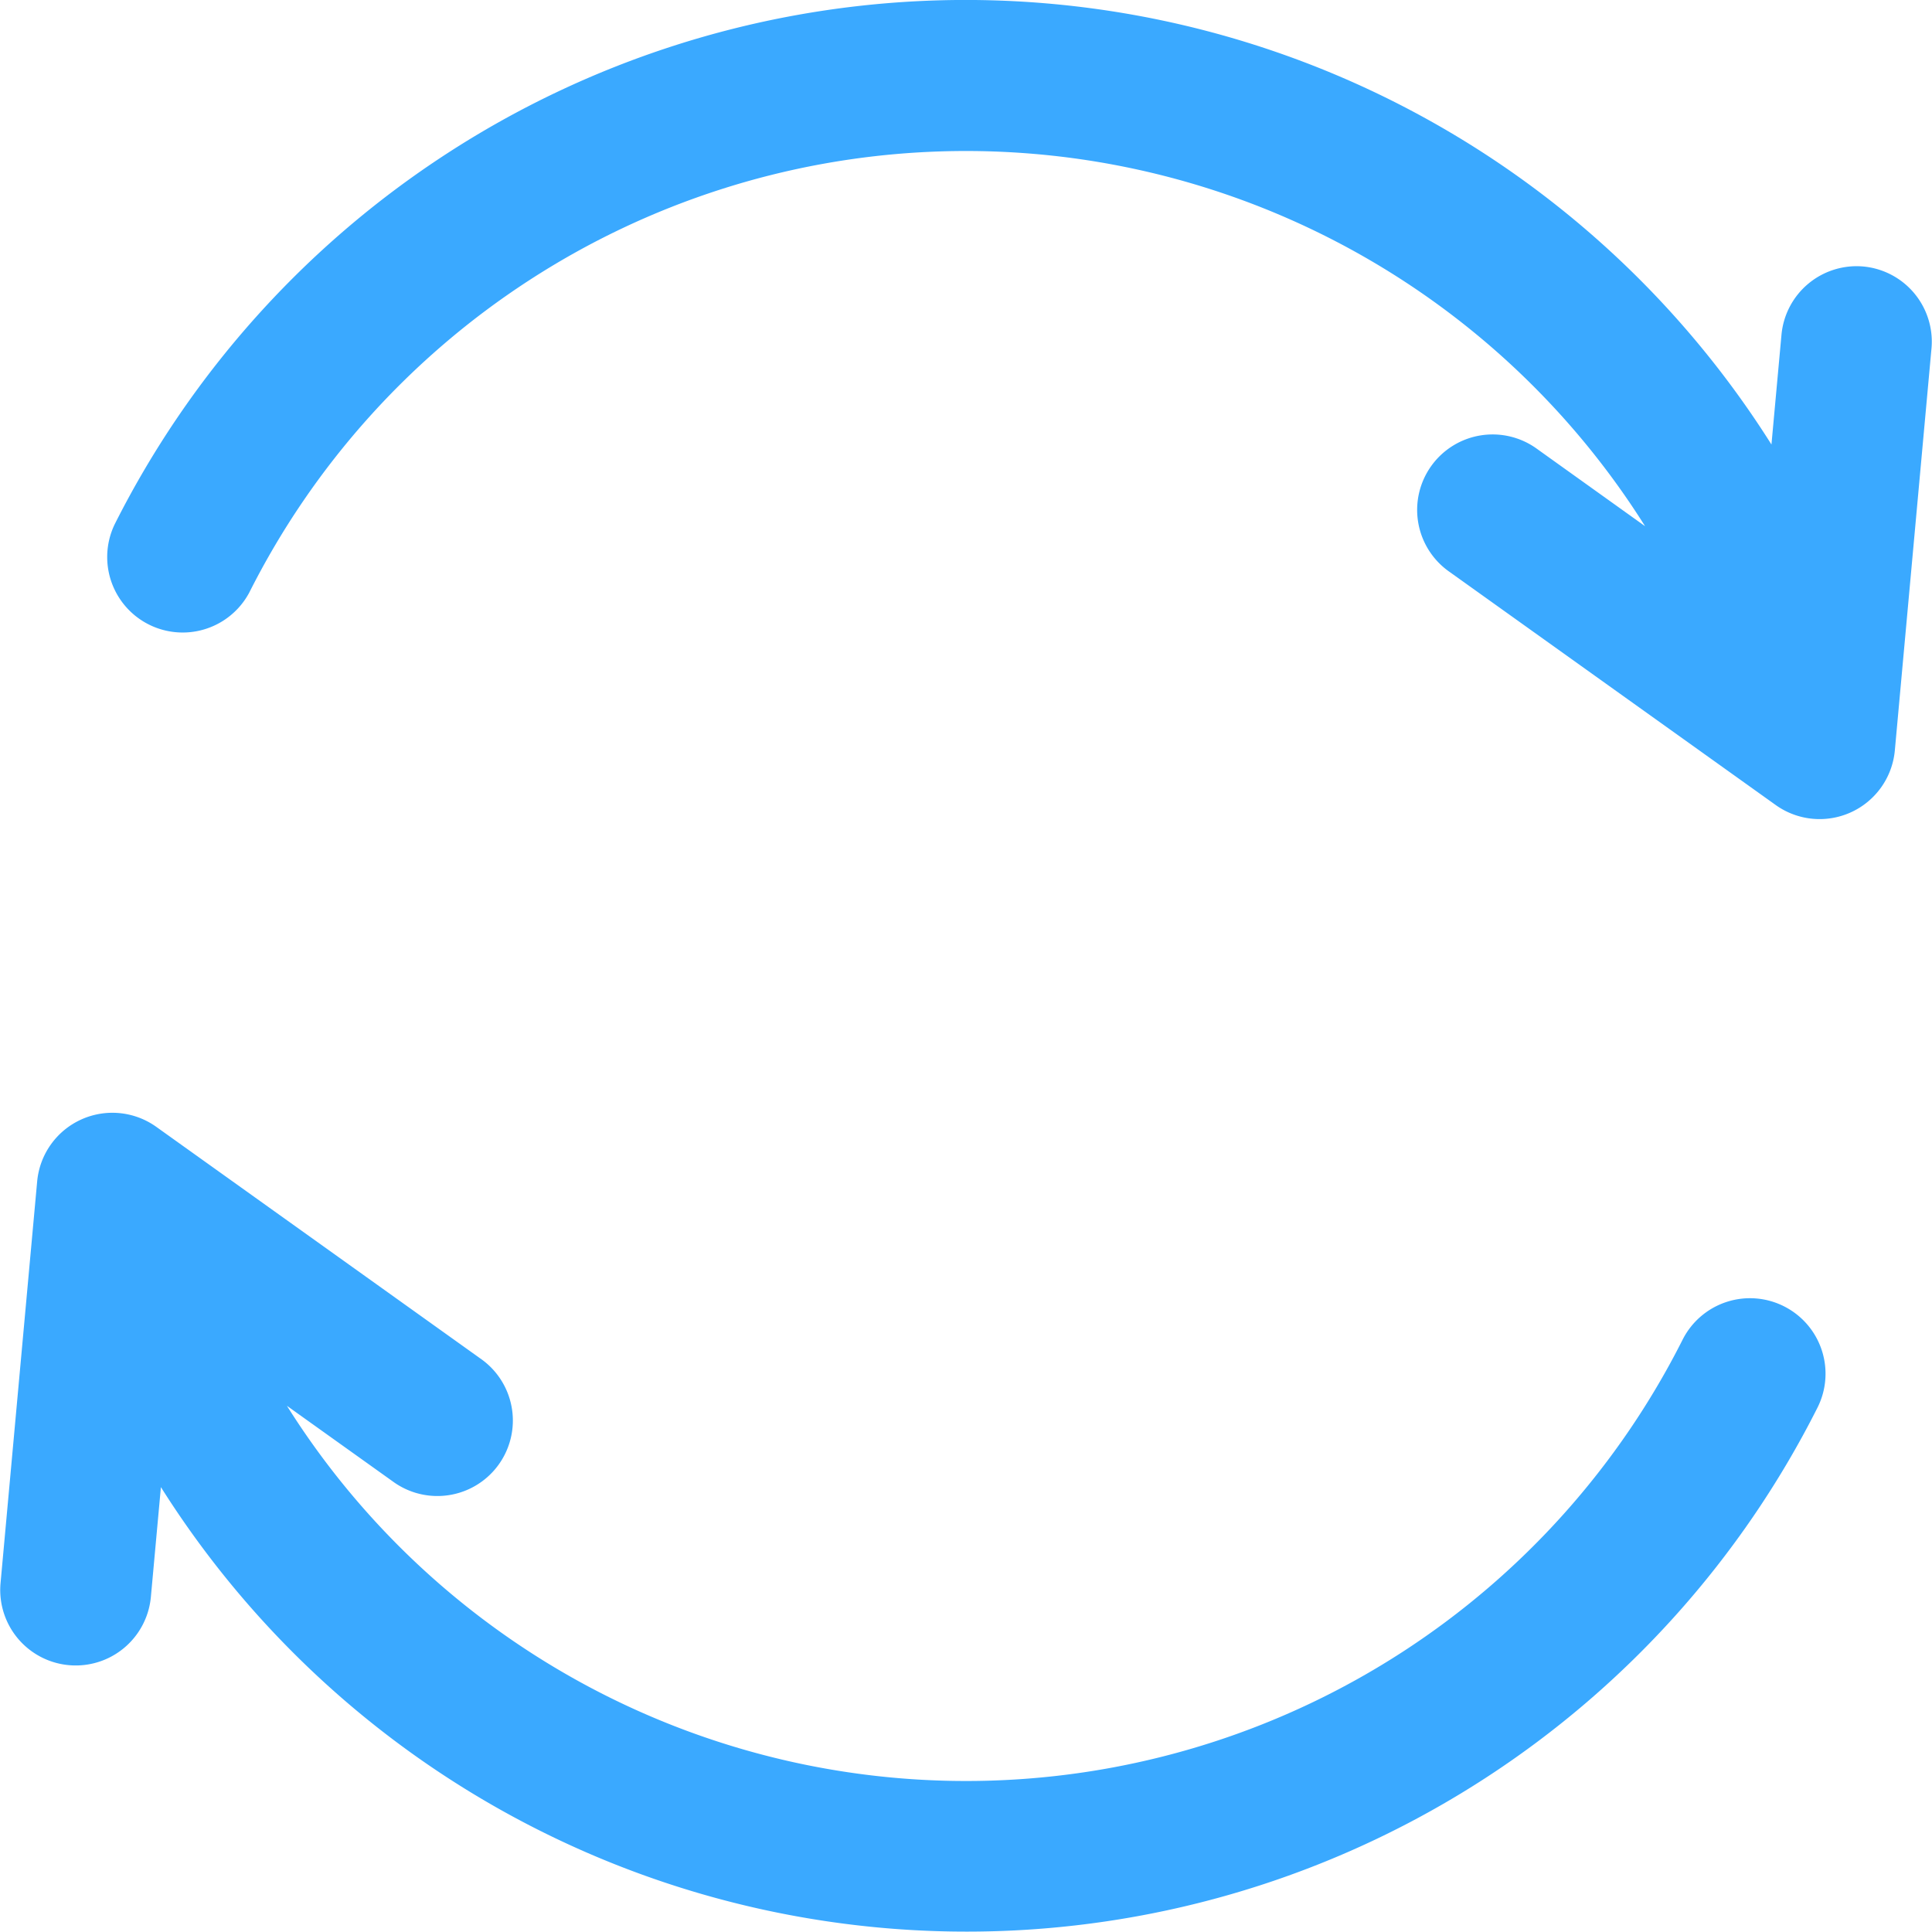
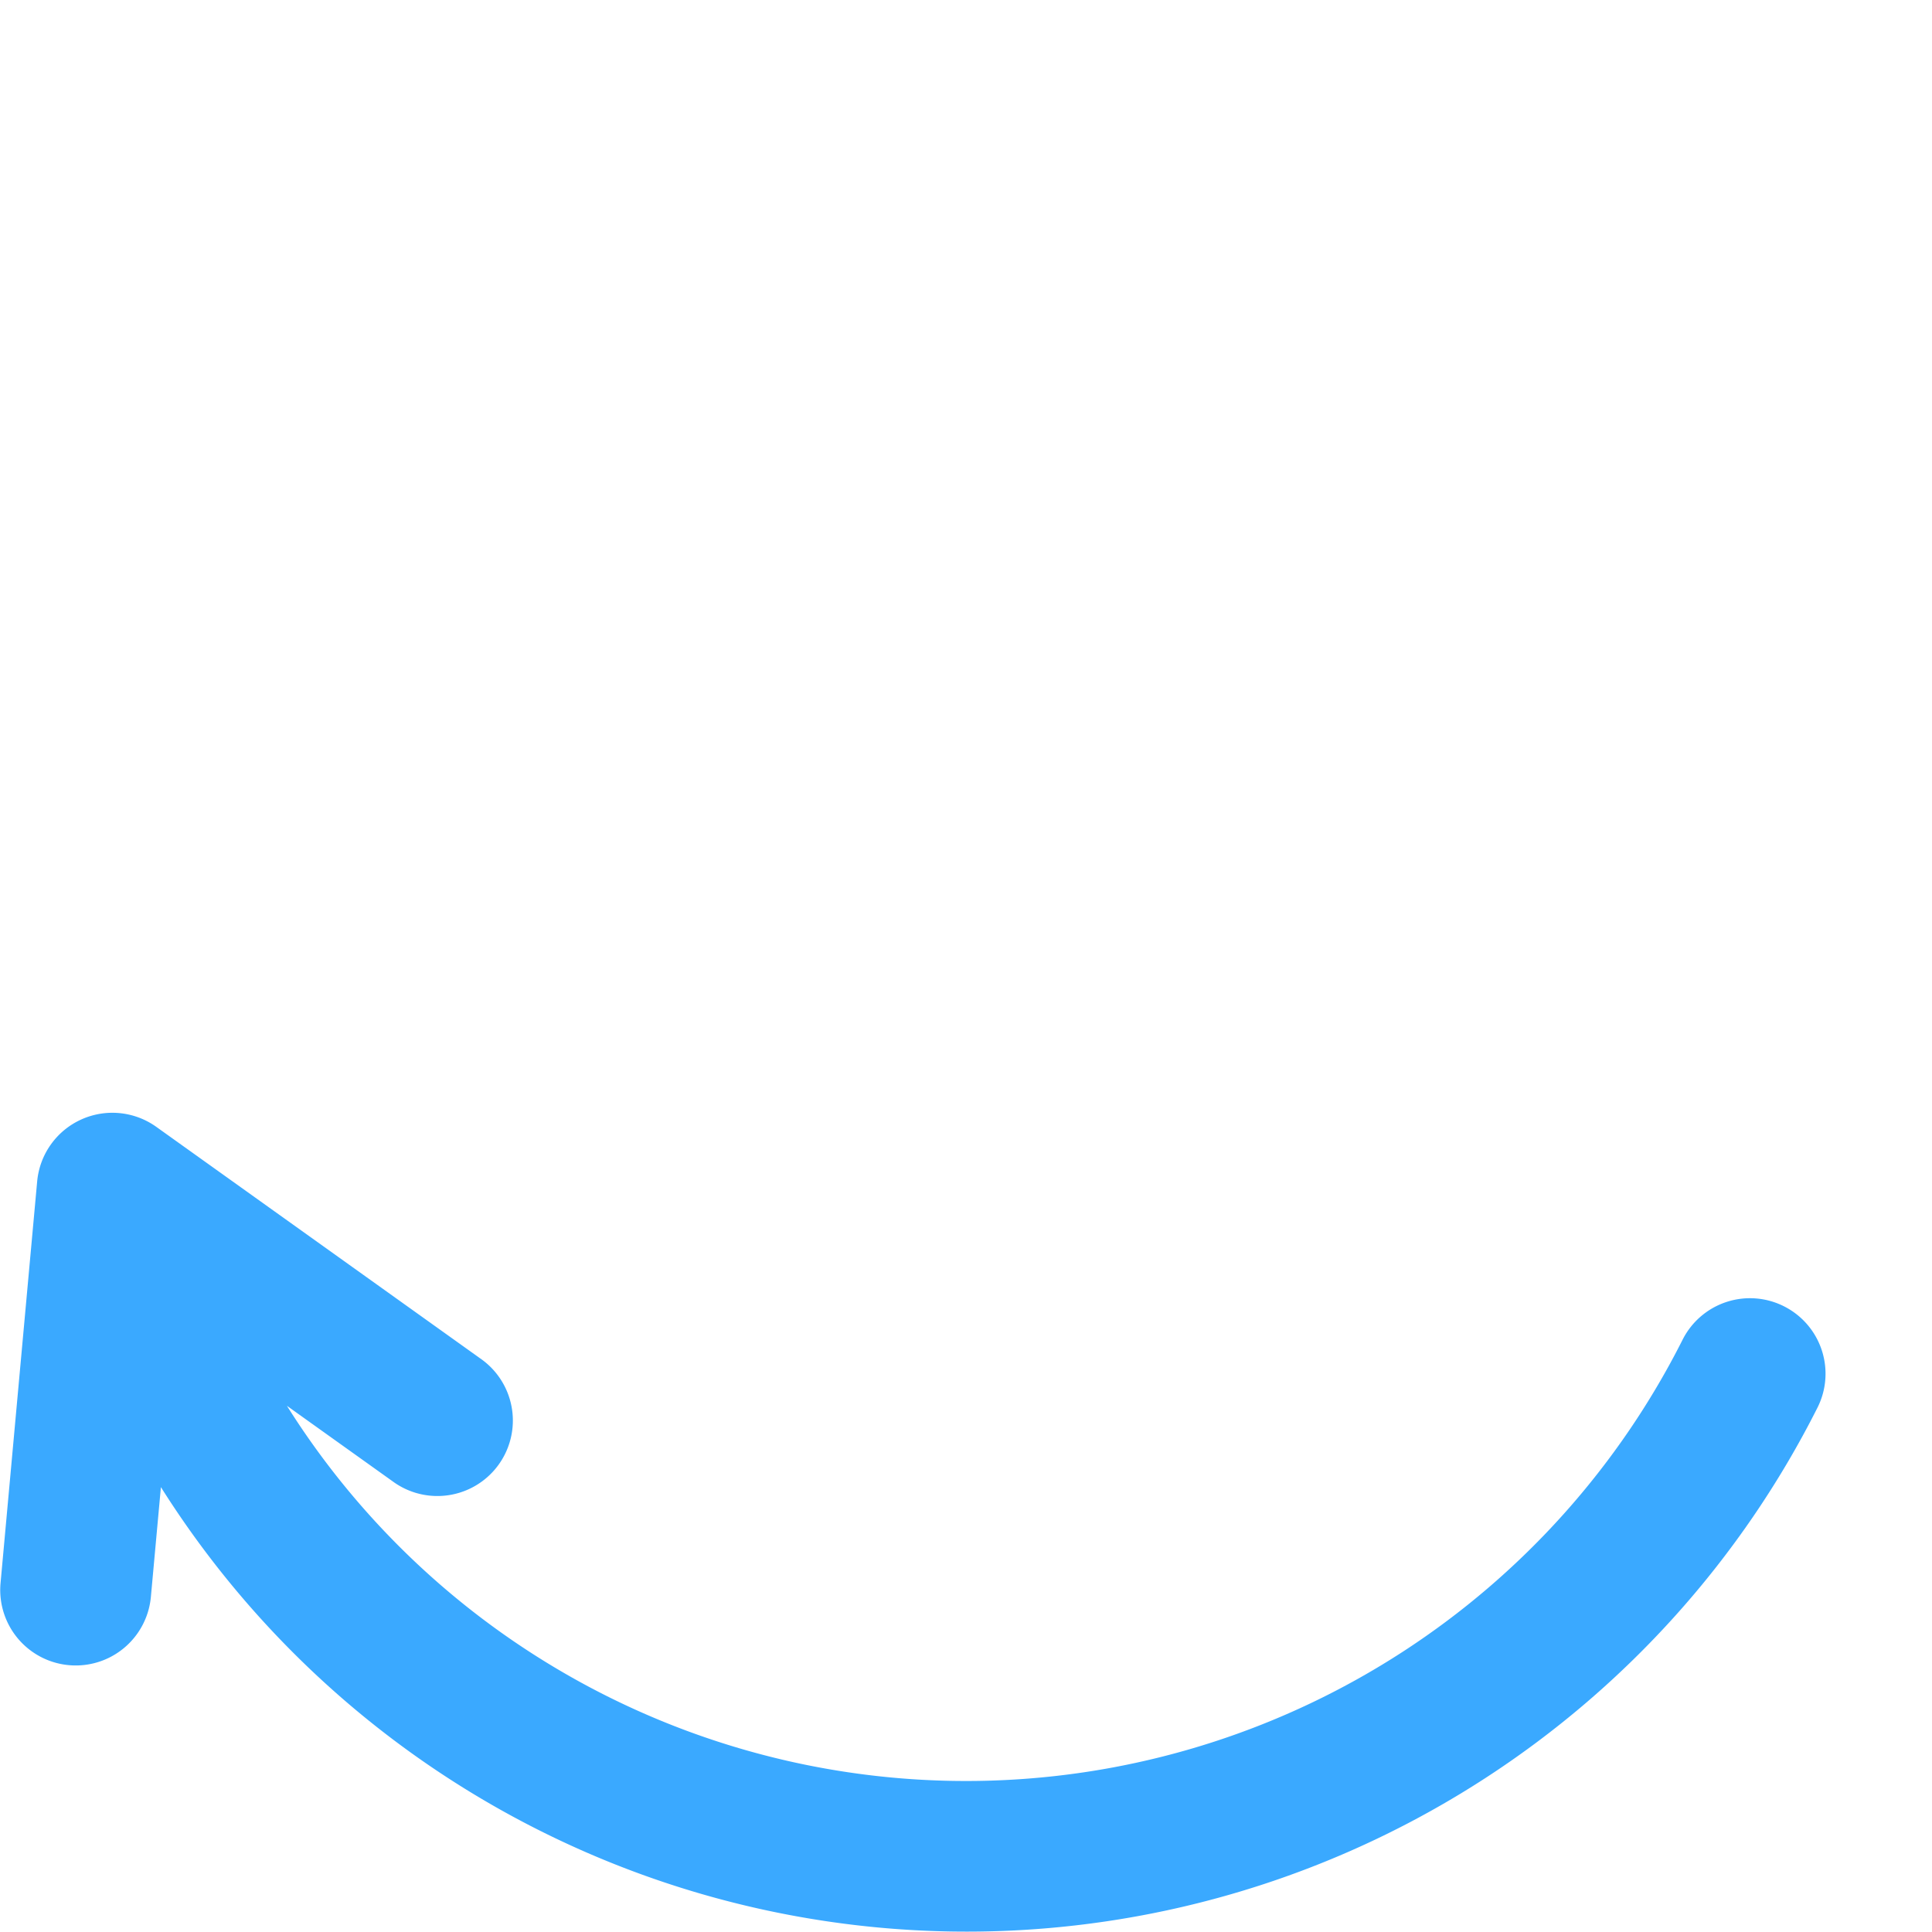
<svg xmlns="http://www.w3.org/2000/svg" width="31.998" height="31.999" viewBox="0 0 31.998 31.999">
  <g id="refresh_1_" data-name="refresh (1)" transform="translate(-0.001)">
    <g id="Group_11007" data-name="Group 11007" transform="translate(1.766)">
      <g id="Group_11006" data-name="Group 11006">
-         <path id="Path_10300" data-name="Path 10300" d="M57.335,4.414a1.25,1.25,0,0,0-1.358,1.131l-.166,1.817A15.778,15.778,0,0,0,28.374,8.678,1.25,1.25,0,0,0,30.6,9.815a13.288,13.288,0,0,1,23.118-1.1L51.936,7.44a1.25,1.25,0,1,0-1.453,2.034l5.4,3.86a1.251,1.251,0,0,0,1.971-.9l.607-6.658A1.25,1.25,0,0,0,57.335,4.414Z" transform="translate(-28.237)" fill="#3aa9ff" />
-       </g>
+         </g>
    </g>
    <g id="Group_11009" data-name="Group 11009" transform="translate(0.001 18.431)">
      <g id="Group_11008" data-name="Group 11008">
        <path id="Path_10301" data-name="Path 10301" d="M29.553,298.12a1.25,1.25,0,0,0-1.682.545,13.288,13.288,0,0,1-23.118,1.1l1.782,1.273a1.25,1.25,0,0,0,1.453-2.034l-5.4-3.86a1.251,1.251,0,0,0-1.971.9l-.607,6.658a1.25,1.25,0,0,0,2.49.227l.166-1.817A15.778,15.778,0,0,0,30.1,299.8,1.25,1.25,0,0,0,29.553,298.12Z" transform="translate(-0.001 -294.913)" fill="#3aa9ff" />
      </g>
    </g>
  </g>
</svg>